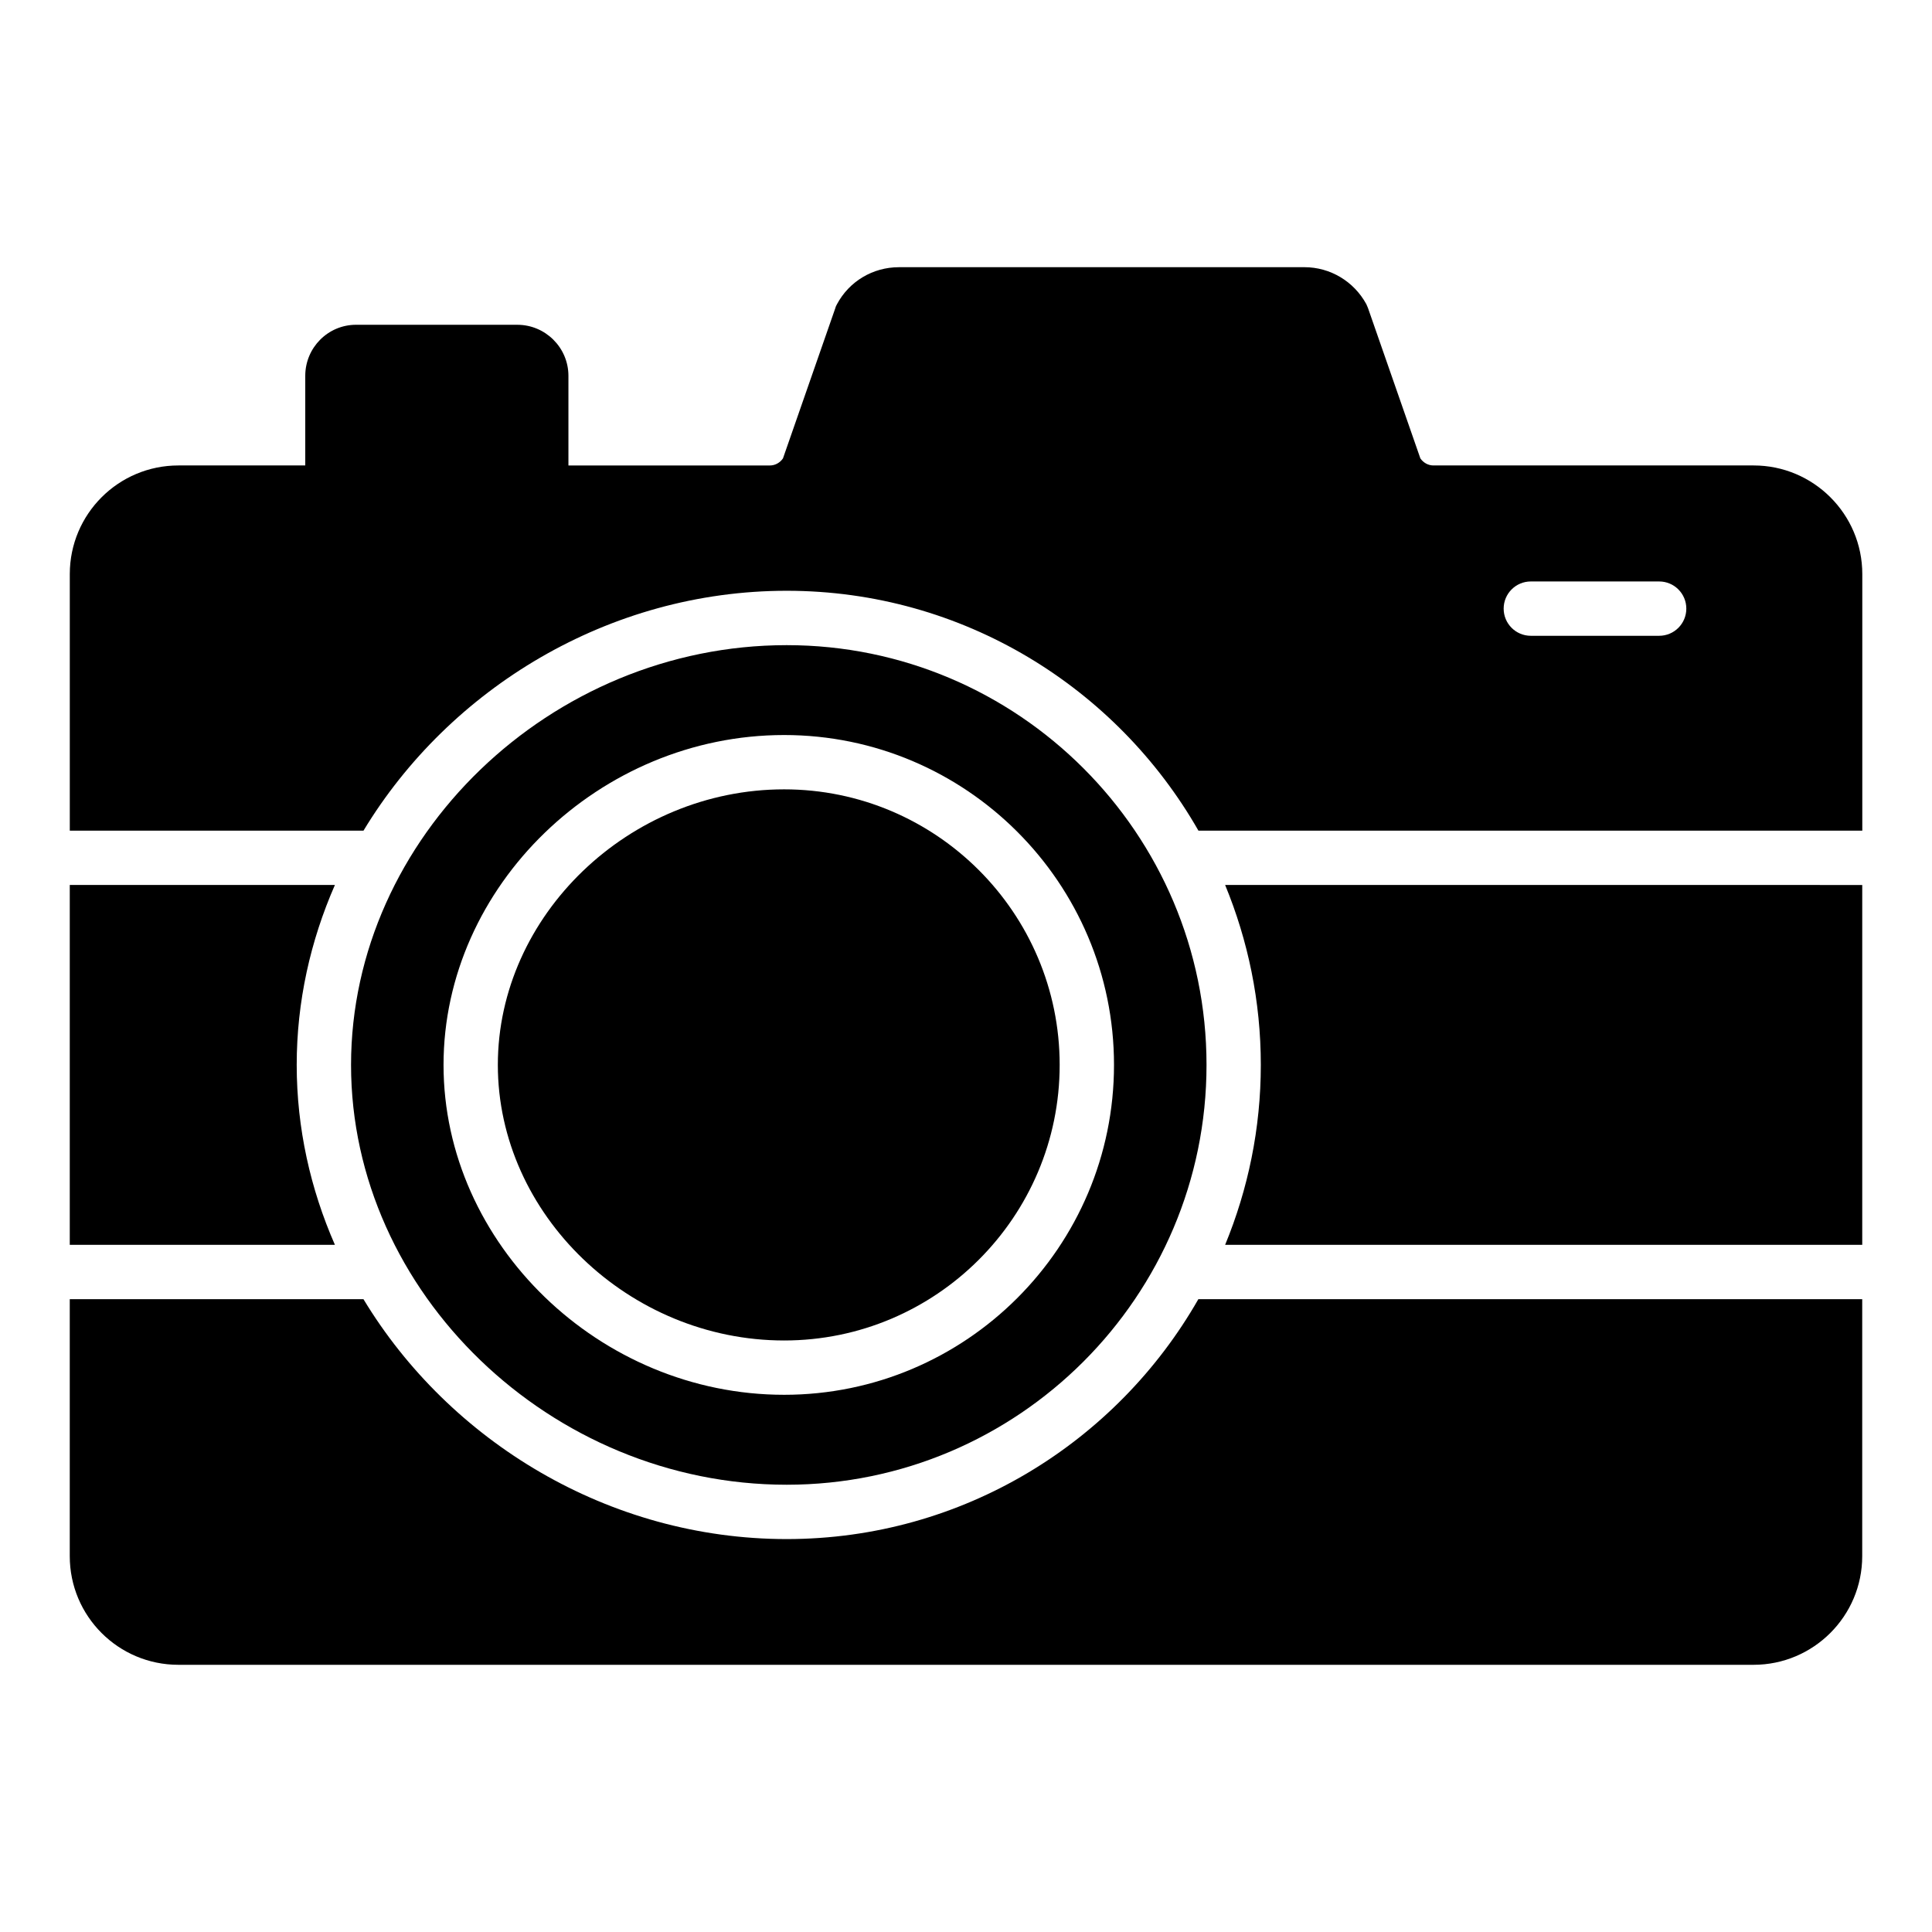
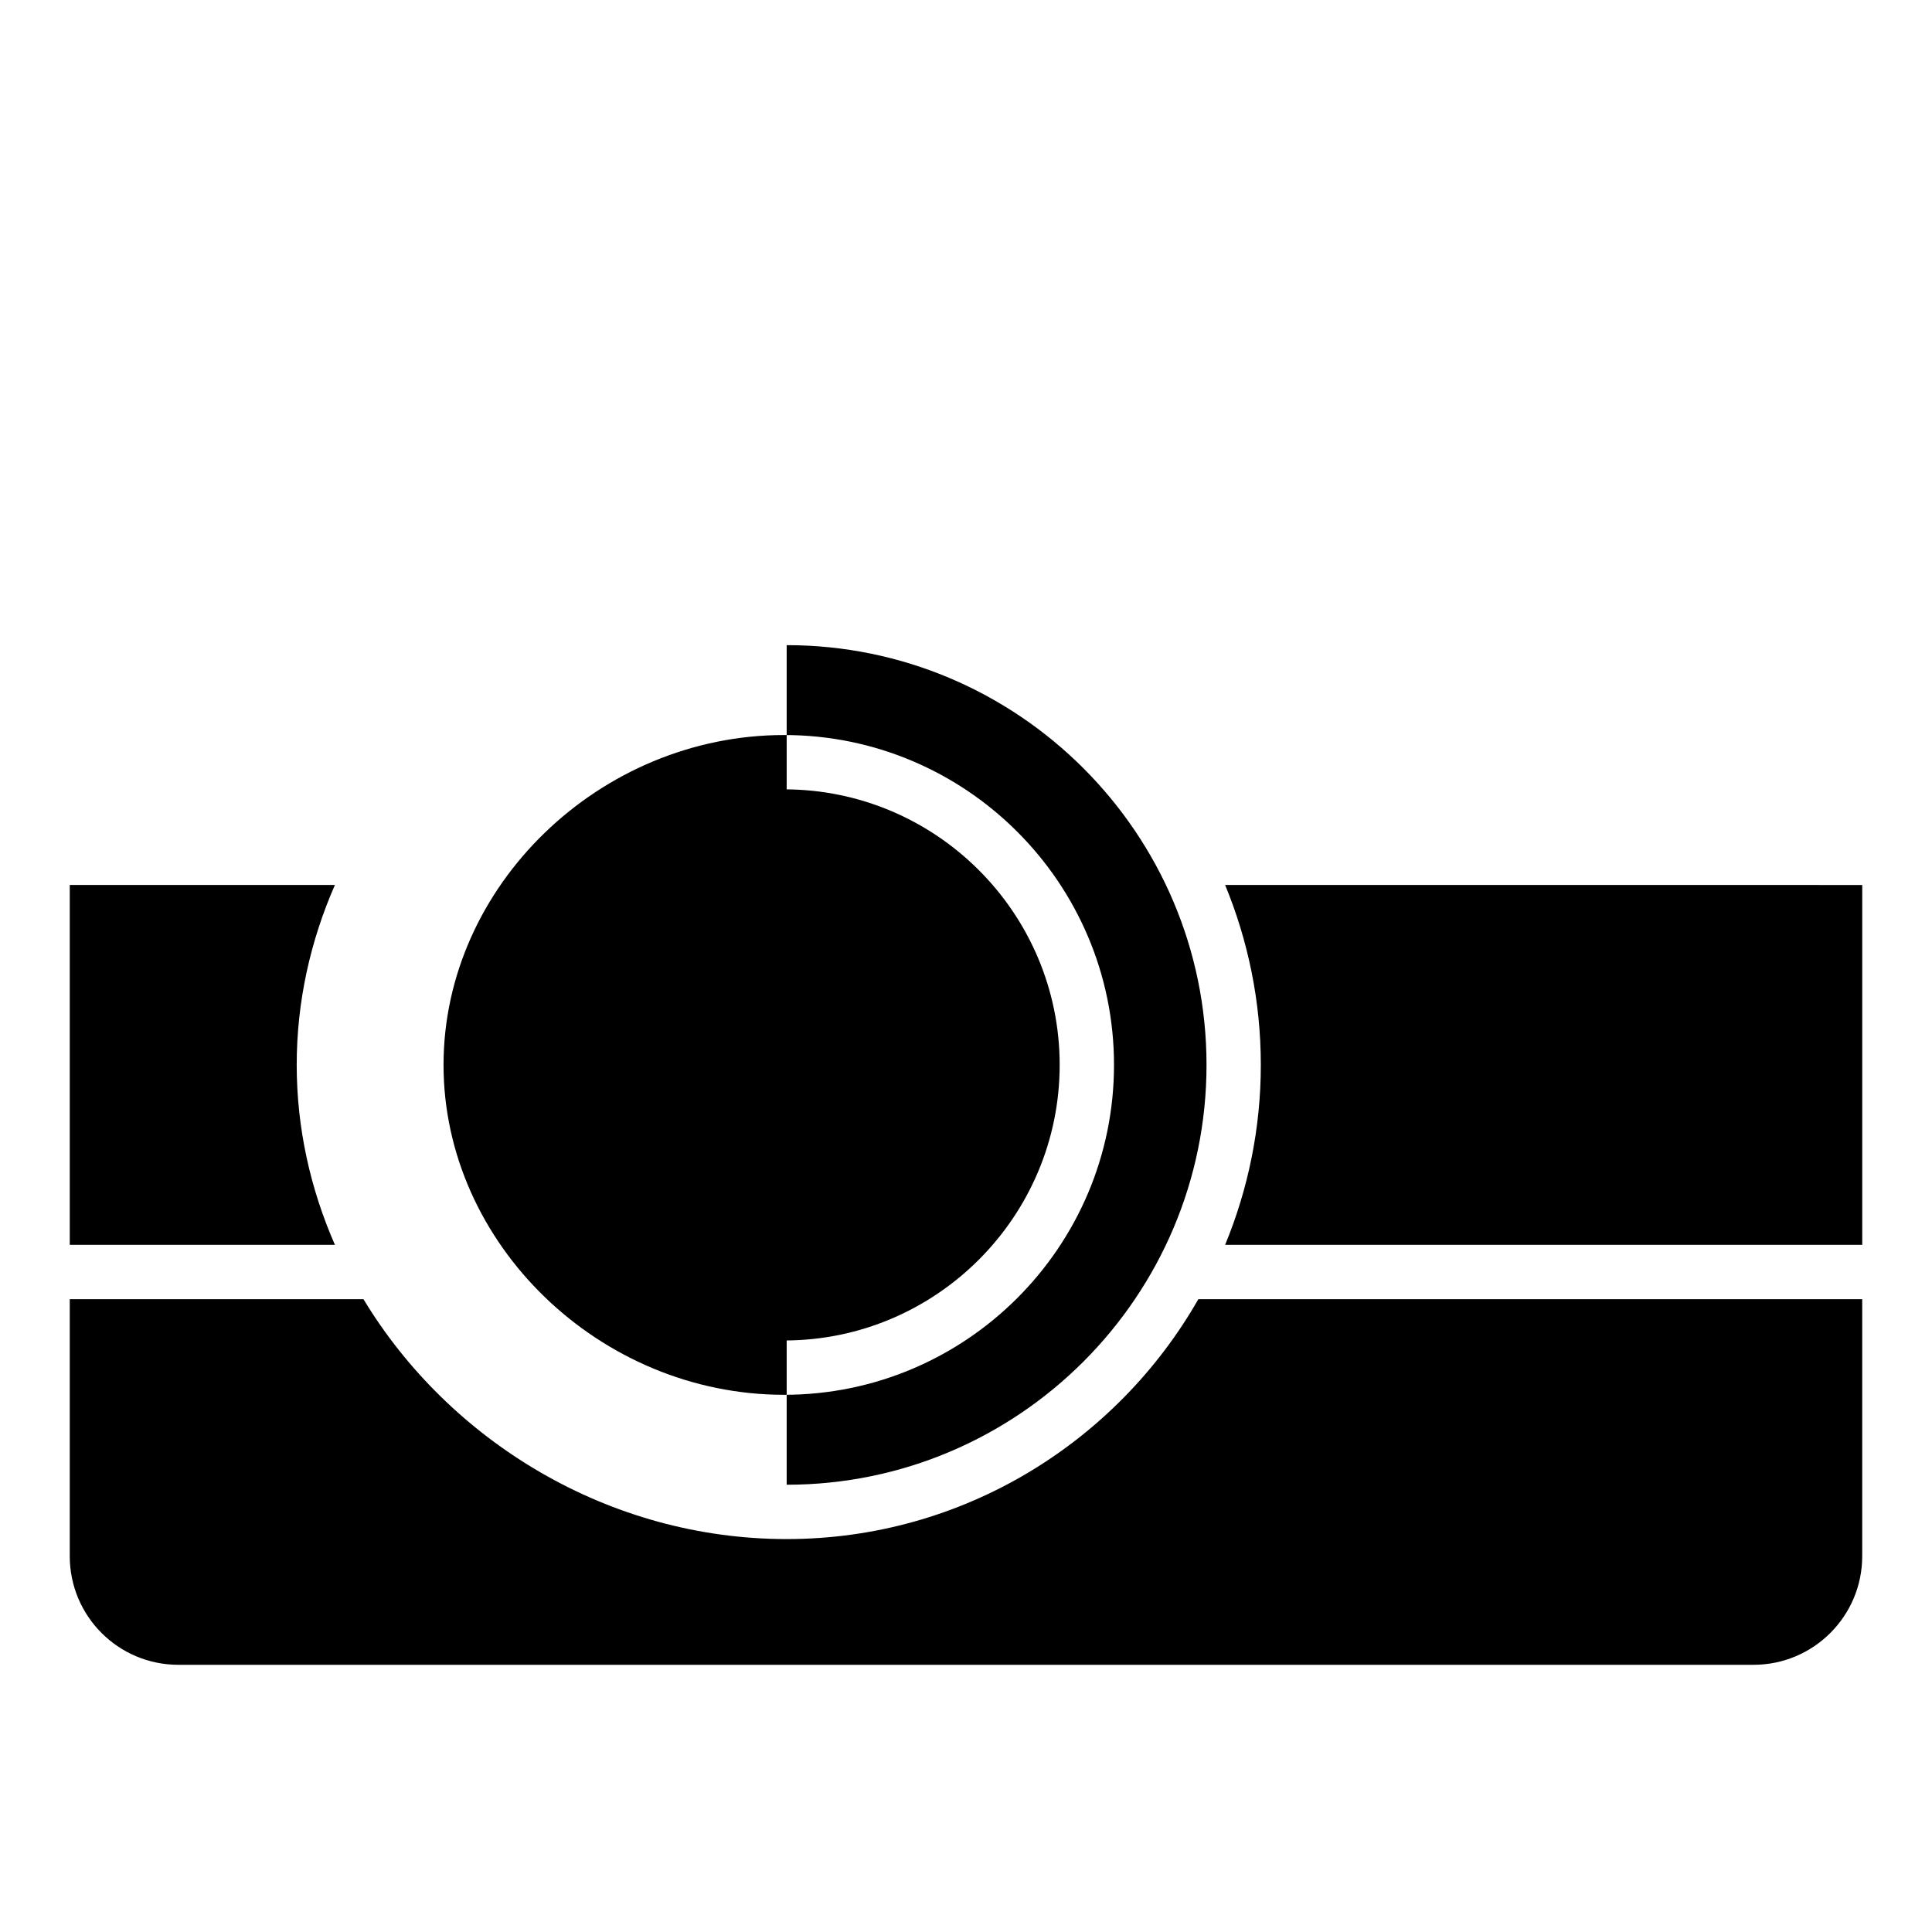
<svg xmlns="http://www.w3.org/2000/svg" fill="#000000" width="800px" height="800px" version="1.1" viewBox="144 144 512 512">
  <g>
    <path d="m351.8 499.24c40.266 0 73.023-32.762 73.023-73.027s-32.758-73.027-73.023-73.027c-41.125 0-75.867 33.441-75.867 73.027 0 39.586 34.742 73.027 75.867 73.027z" />
-     <path d="m352.48 537.47c61.348 0 111.26-49.91 111.26-111.25s-49.91-111.25-111.26-111.25c-62.582 0-115.45 50.949-115.45 111.25 0 60.301 52.871 111.25 115.45 111.25zm-0.676-198.68c48.203 0 87.418 39.219 87.418 87.422s-39.215 87.422-87.418 87.422c-48.926 0-90.262-40.035-90.262-87.422 0-47.387 41.336-87.422 90.262-87.422z" />
+     <path d="m352.48 537.47c61.348 0 111.26-49.91 111.26-111.25s-49.91-111.25-111.26-111.25zm-0.676-198.68c48.203 0 87.418 39.219 87.418 87.422s-39.215 87.422-87.418 87.422c-48.926 0-90.262-40.035-90.262-87.422 0-47.387 41.336-87.422 90.262-87.422z" />
    <path d="m162.49 378.53v95.363h70.266c-6.488-14.789-10.125-30.91-10.125-47.684 0-16.773 3.637-32.891 10.125-47.684z" />
    <path d="m352.48 551.87c-47.219 0-89.426-25.961-112.16-63.574h-77.832v68.105c0 15.906 12.883 28.789 28.789 28.789h417.44c15.836 0 28.789-12.883 28.789-28.789v-68.105h-175.93c-21.66 37.91-62.406 63.574-109.11 63.574z" />
    <path d="m478.13 426.21c0 16.879-3.394 32.965-9.457 47.684h168.84v-95.363l-168.84-0.004c6.062 14.719 9.457 30.805 9.457 47.684z" />
-     <path d="m608.72 267.35h-84.855c-1.367 0-2.664-0.719-3.453-1.871l-13.891-39.875c-0.145-0.359-0.289-0.719-0.434-1.008-3.309-6.047-9.574-9.789-16.41-9.789l-107.45 0.004c-6.91 0-13.172 3.742-16.41 9.789-0.145 0.289-0.359 0.648-0.434 1.008l-13.891 39.875c-0.793 1.152-2.086 1.871-3.453 1.871h-53.402v-23.75c0-7.484-6.117-13.531-13.531-13.531l-42.754-0.004c-7.414 0-13.457 6.047-13.457 13.531v23.75h-33.613c-15.906 0-28.789 12.883-28.789 28.789v67.996h77.832c22.73-37.613 64.938-63.574 112.16-63.574 46.699 0 87.449 25.664 109.11 63.574h175.93v-67.996c0-15.906-12.953-28.789-28.789-28.789zm-25.027 45.141h-34.008c-3.977 0-7.199-3.219-7.199-7.199 0-3.977 3.223-7.199 7.199-7.199h34.008c3.977 0 7.199 3.219 7.199 7.199s-3.223 7.199-7.199 7.199z" />
  </g>
</svg>